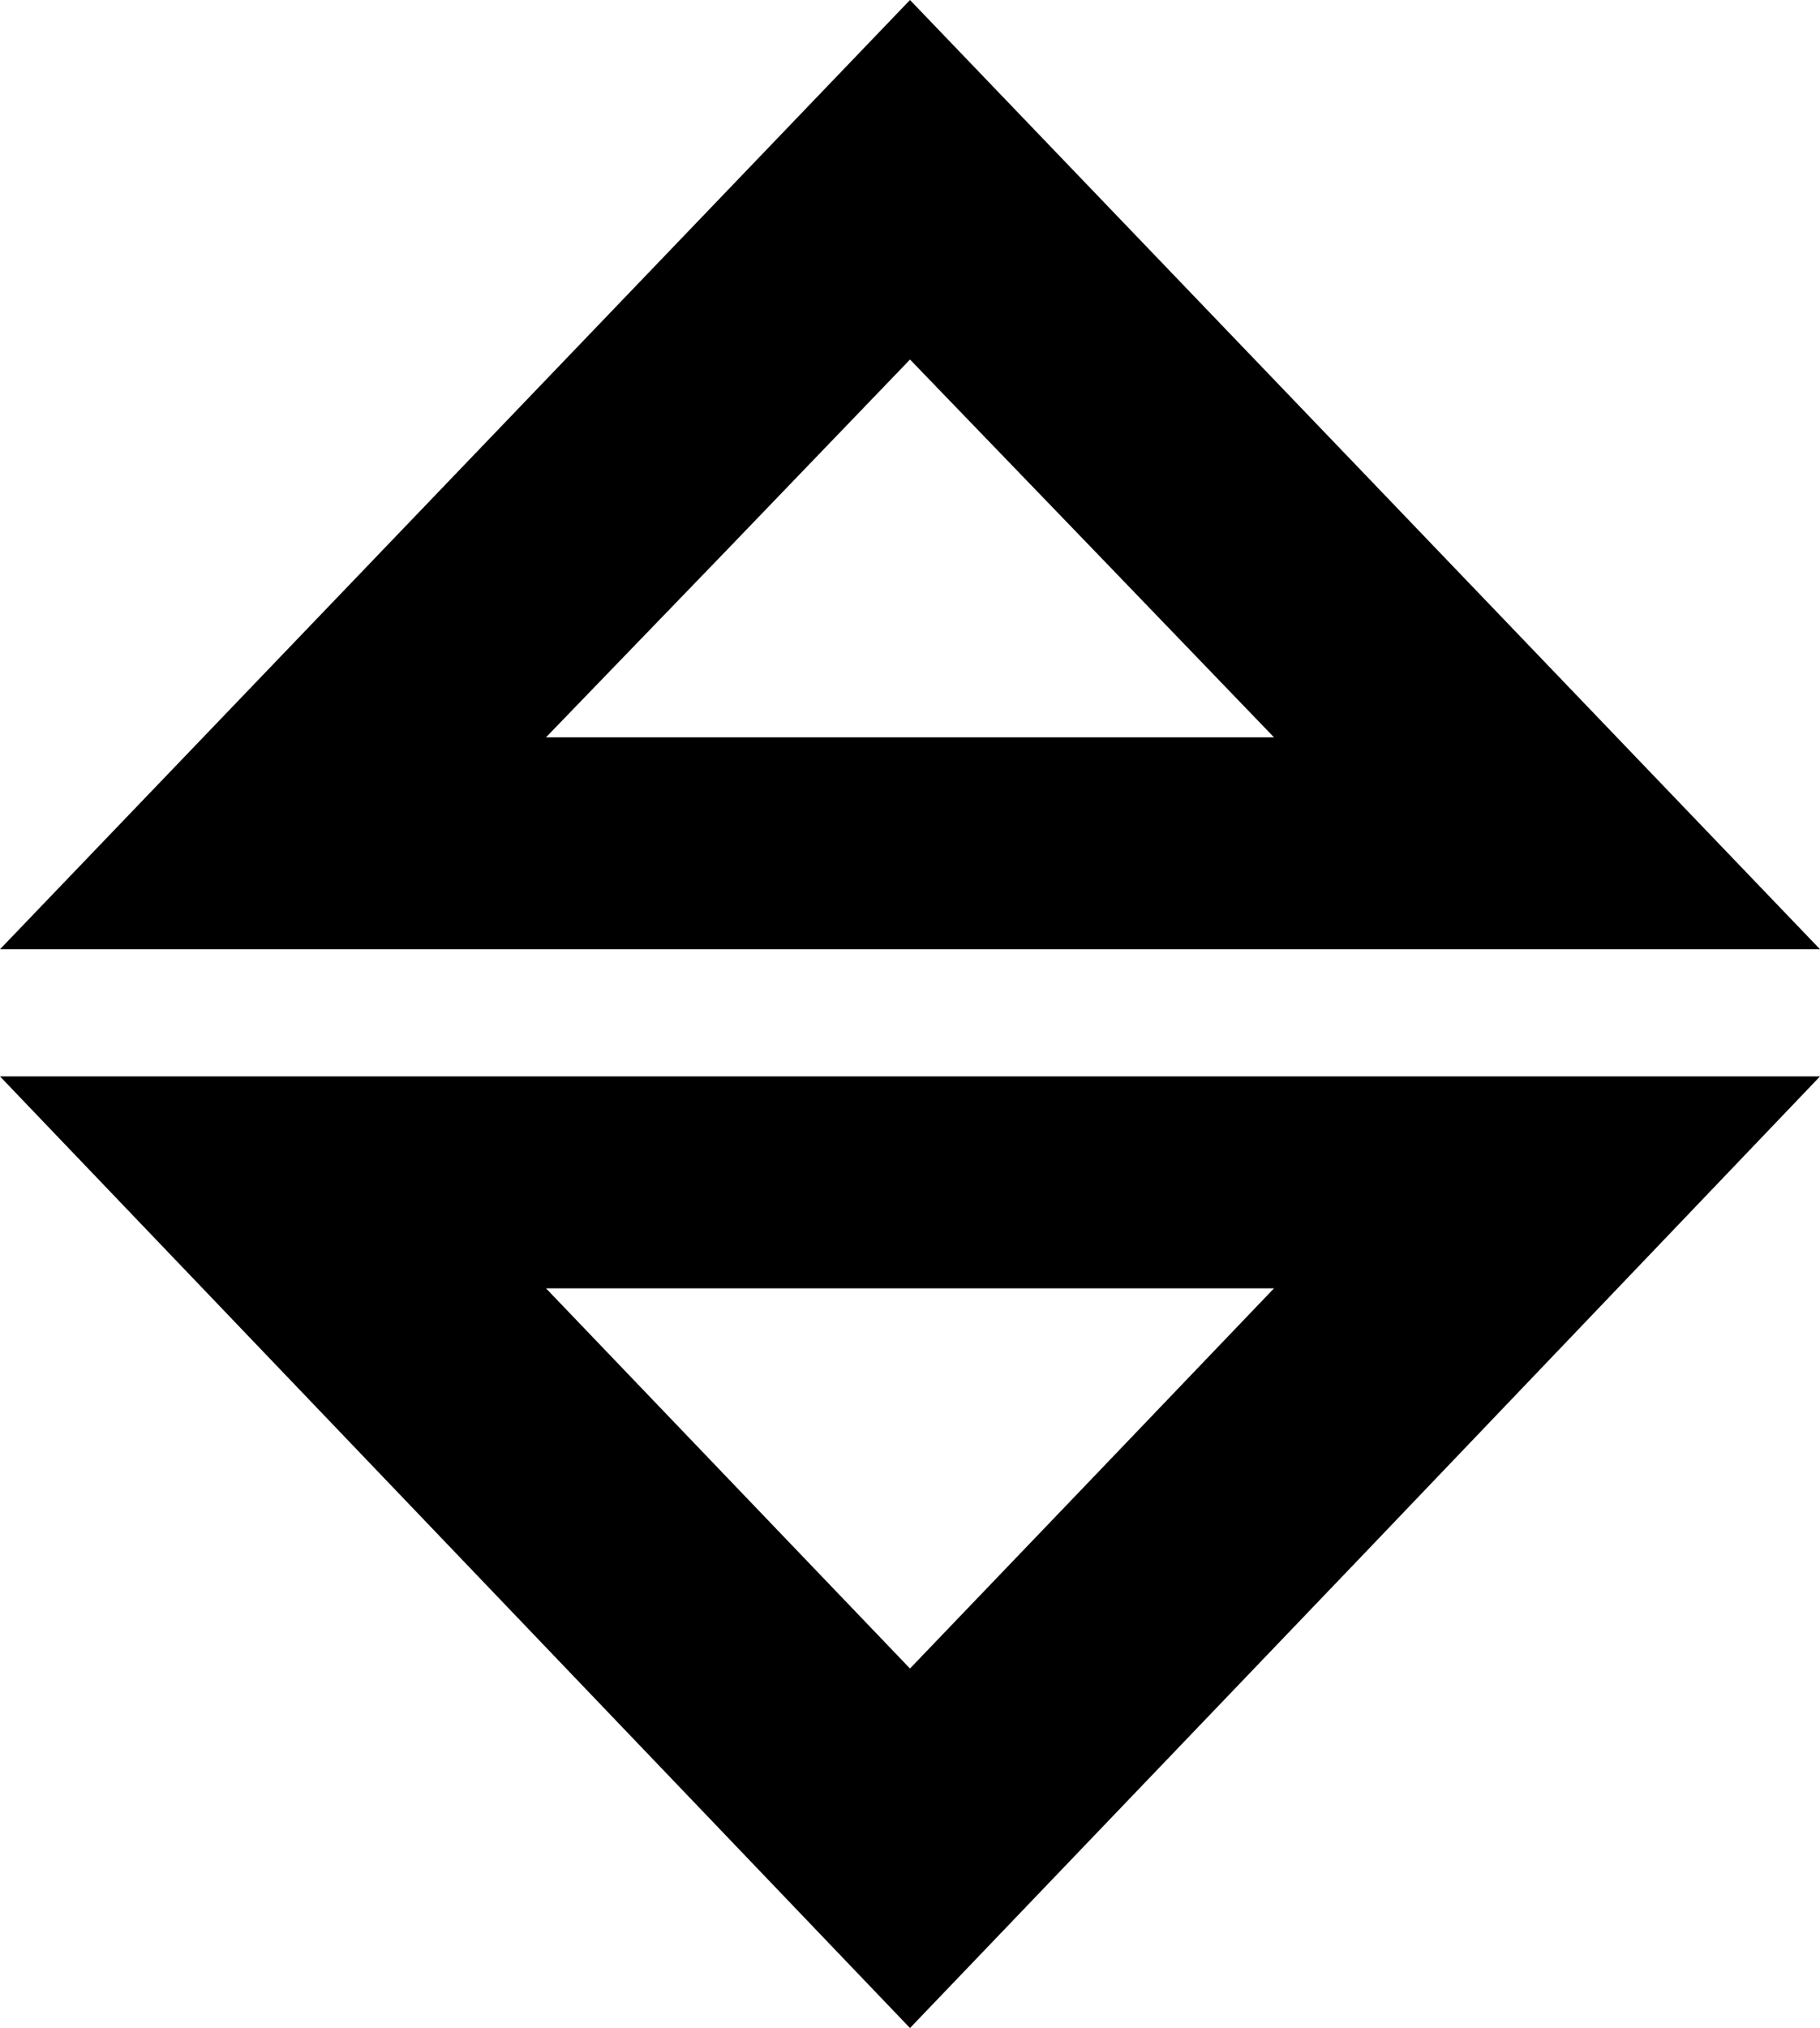
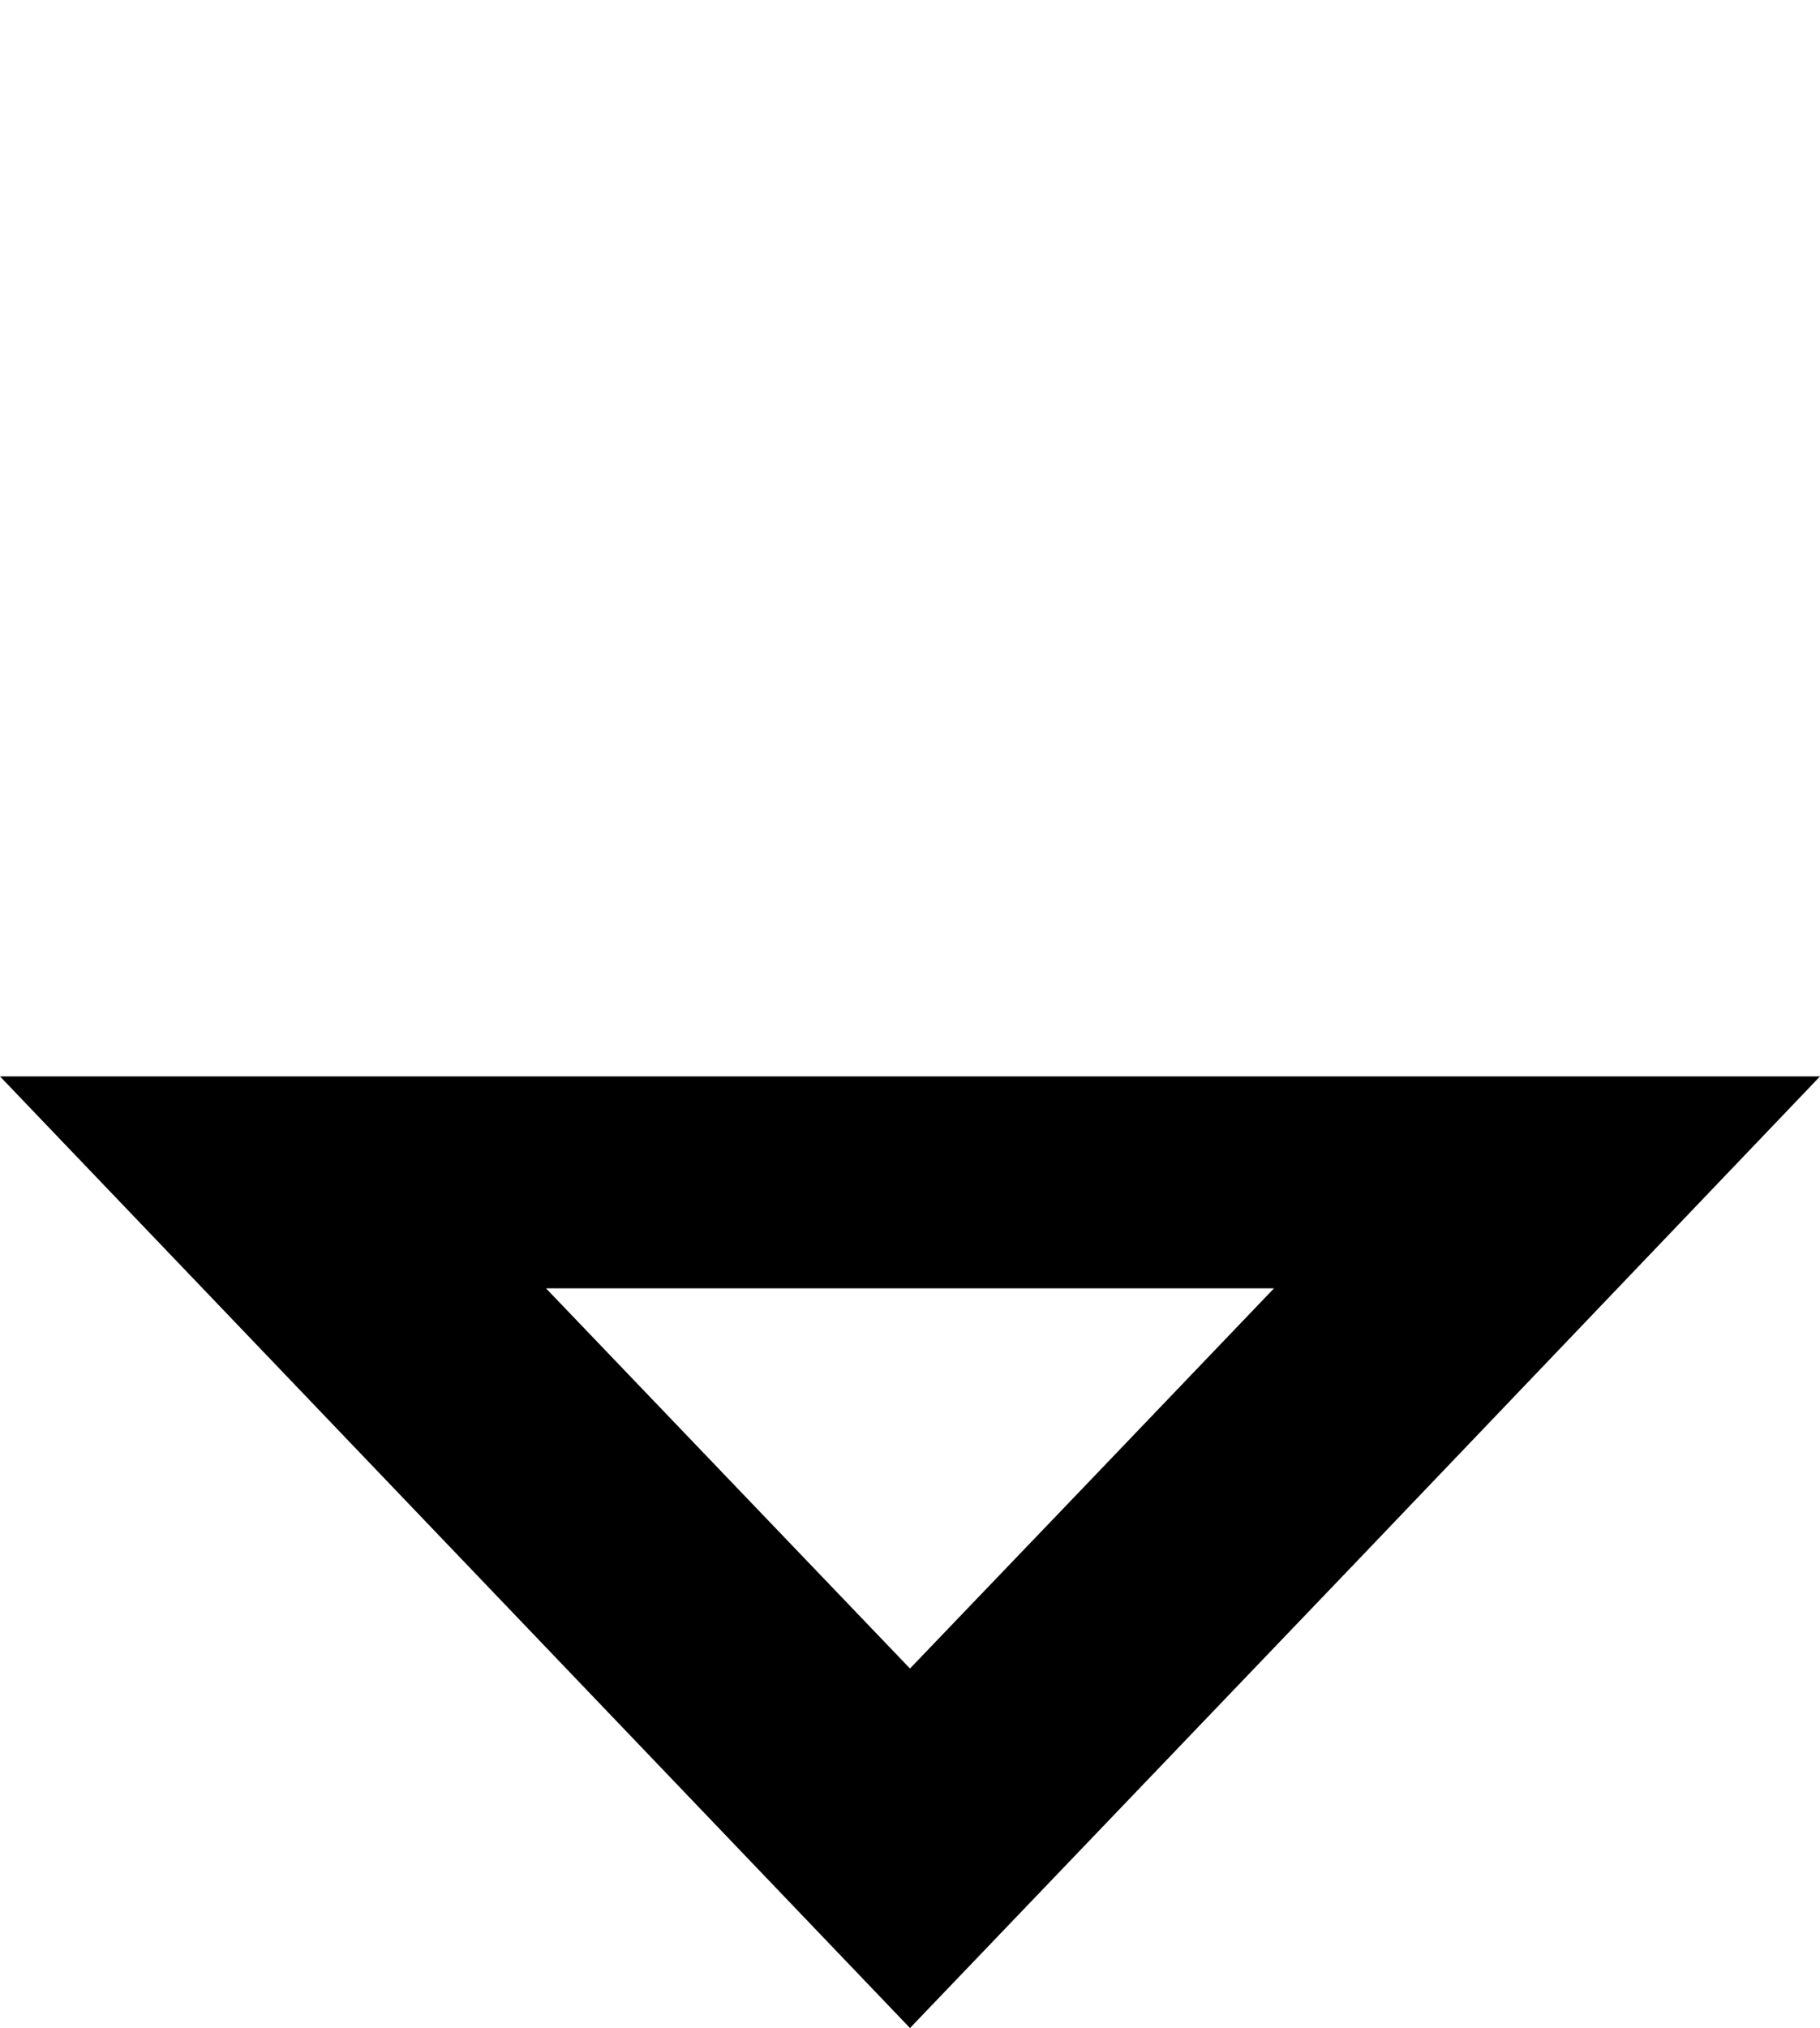
<svg xmlns="http://www.w3.org/2000/svg" xmlns:ns1="http://sodipodi.sourceforge.net/DTD/sodipodi-0.dtd" xmlns:ns2="http://www.inkscape.org/namespaces/inkscape" width="300px" height="334.086px" viewBox="0 0 300 334.086" enable-background="new 0 0 300 334.086" xml:space="preserve" version="1.1" id="svg2" ns1:docname="Daijishō.svg" ns2:version="1.3 (0e150ed6c4, 2023-07-21)">
  <defs id="defs2" />
  <ns1:namedview id="namedview2" pagecolor="#ffffff" bordercolor="#000000" borderopacity="0.25" ns2:showpageshadow="2" ns2:pageopacity="0.0" ns2:pagecheckerboard="0" ns2:deskcolor="#d1d1d1" ns2:zoom="0.61436277" ns2:cx="-56.155746" ns2:cy="305.19427" ns2:window-width="1920" ns2:window-height="1017" ns2:window-x="-8" ns2:window-y="-8" ns2:window-maximized="1" ns2:current-layer="svg2" />
  <switch id="switch2" style="fill:#000000">
    <g id="g2" style="fill:#000000">
      <path fill="#D71718" d="M149.999,177.321H0l74.998,78.383l75.001,78.383l75.002-78.298L300,177.321H149.999z M180,243.569     l-30.003,31.292l-30-31.312l-29.996-31.316h59.998h60L180,243.569z" id="path1" style="fill:#000000" />
-       <path fill="#D71718" d="M300,156.373l-74.998-78.205L149.999,0L74.998,78.187L0,156.373h149.999H300z M209.999,121.461h-60     H90.001l30-31.053l30.001-31.183l30.001,31.096L209.999,121.461z" id="path2" style="fill:#000000" />
    </g>
  </switch>
</svg>